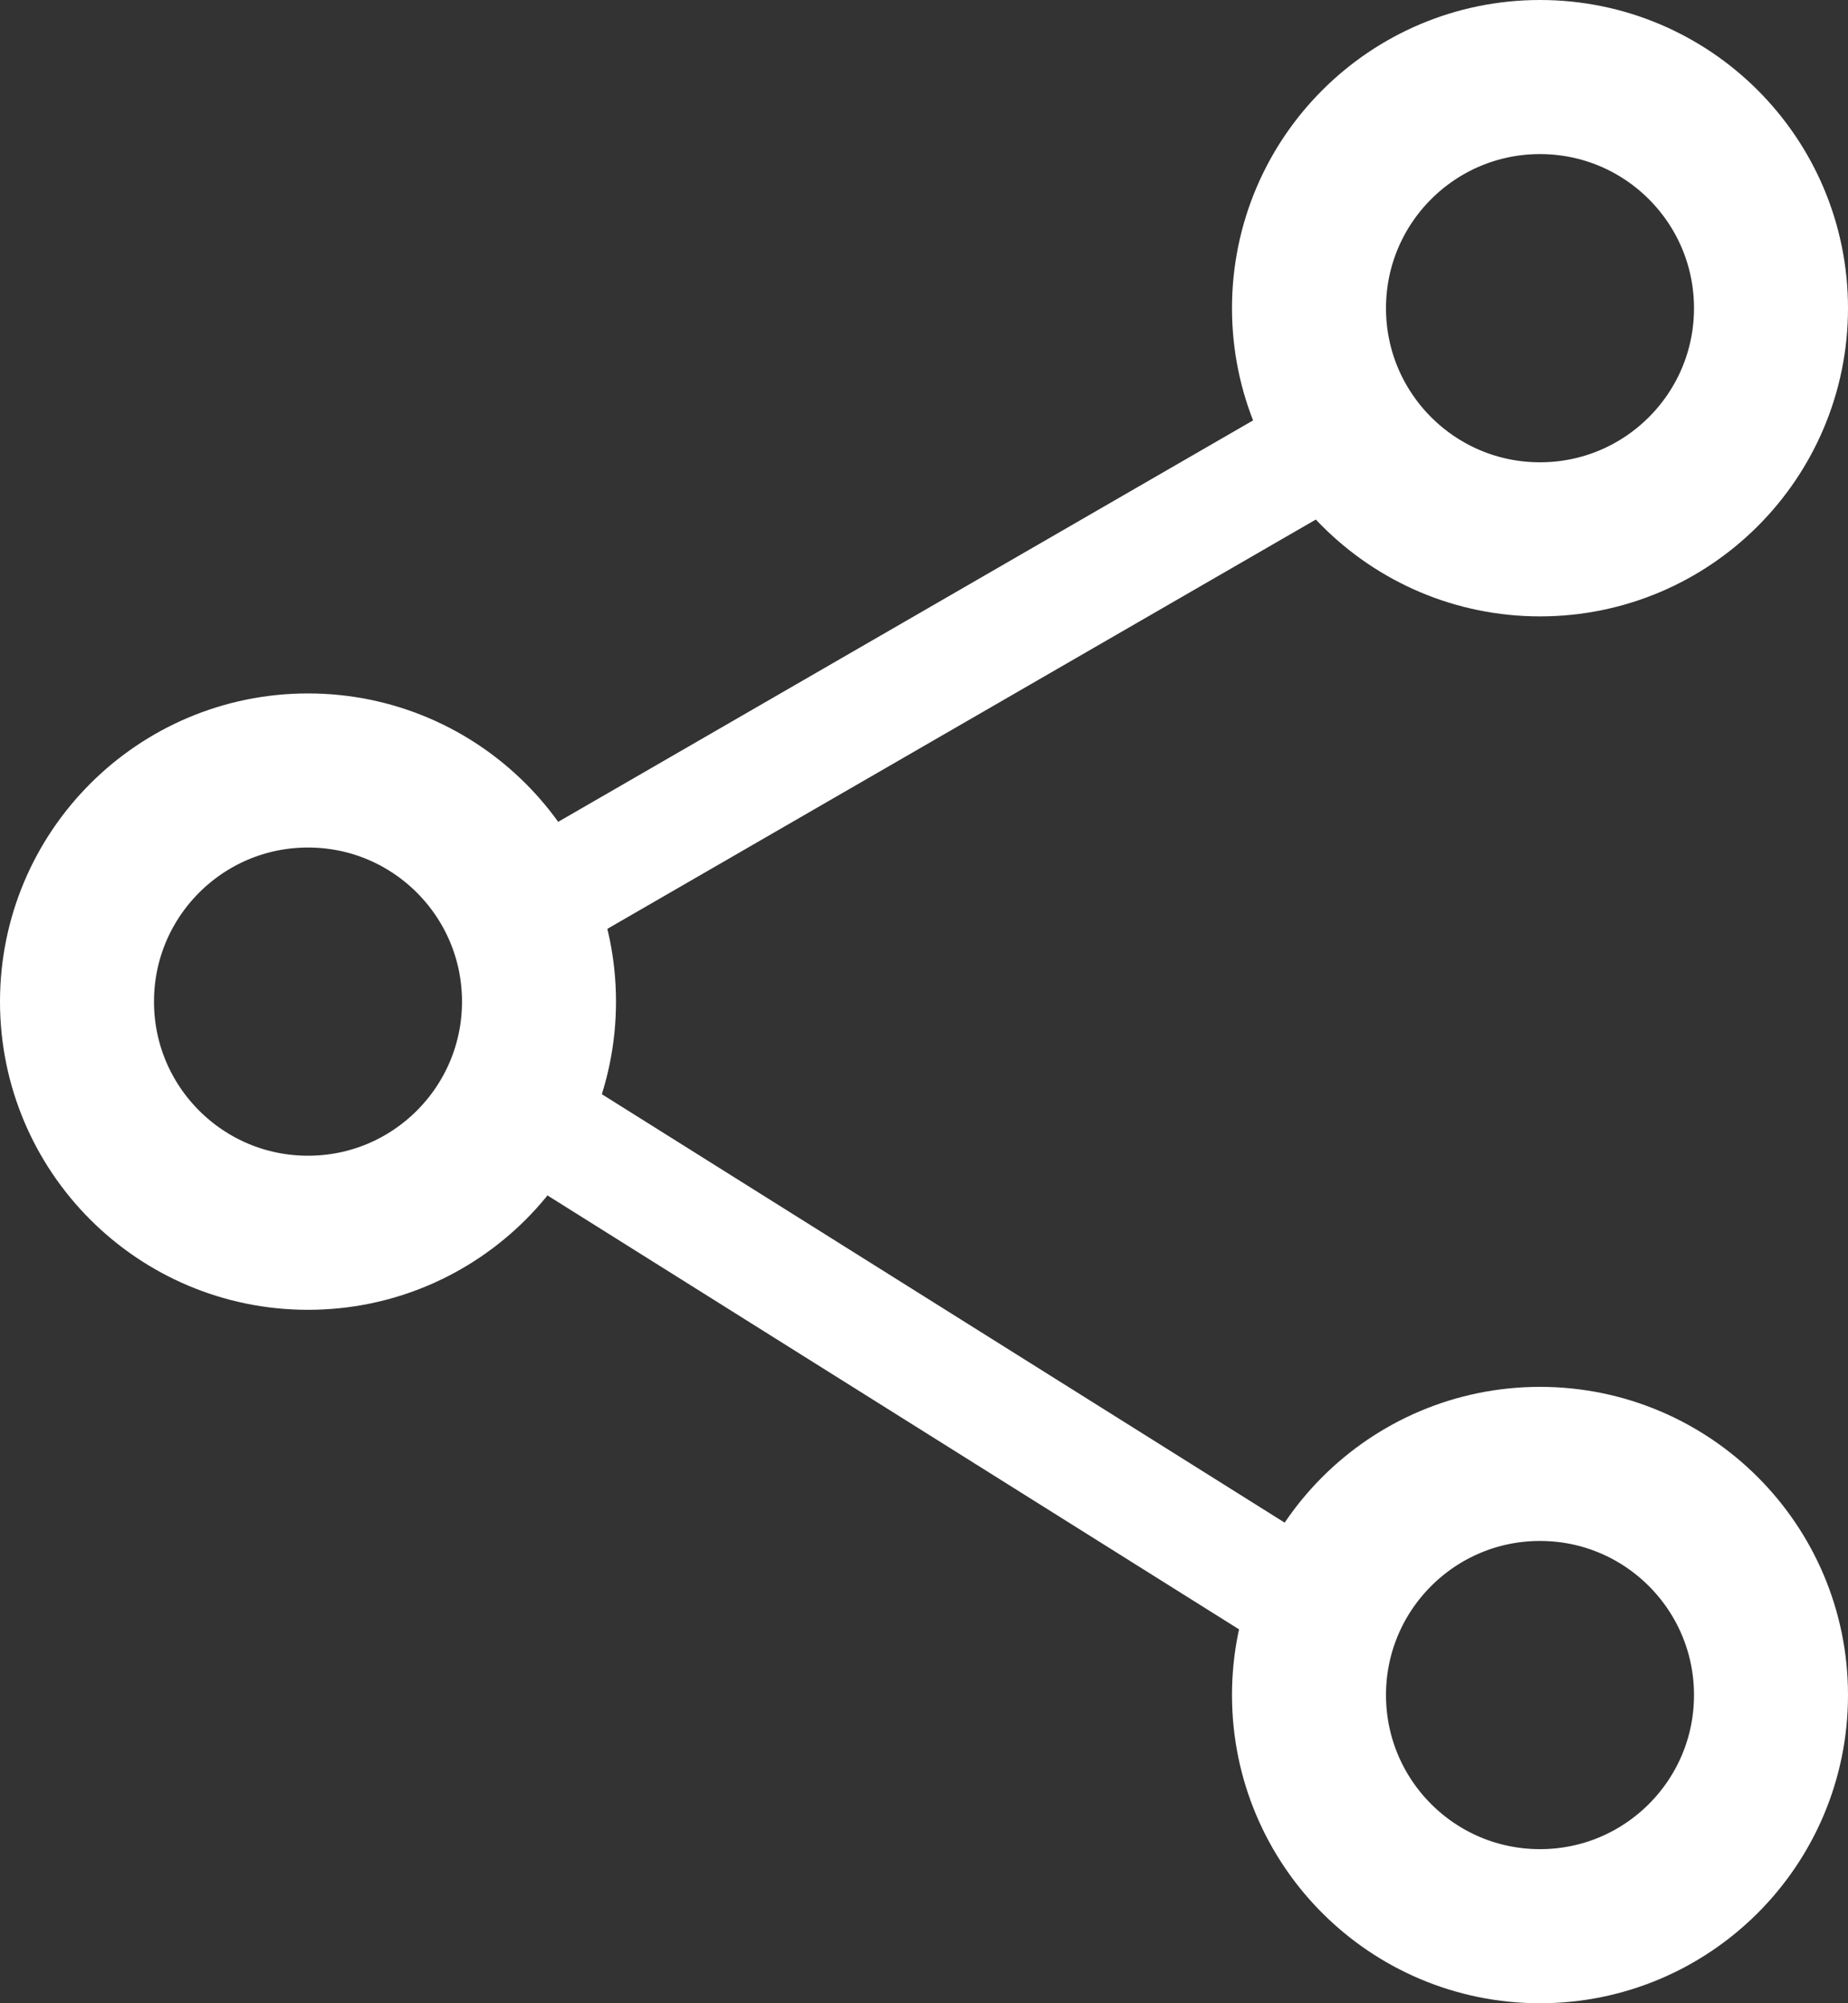
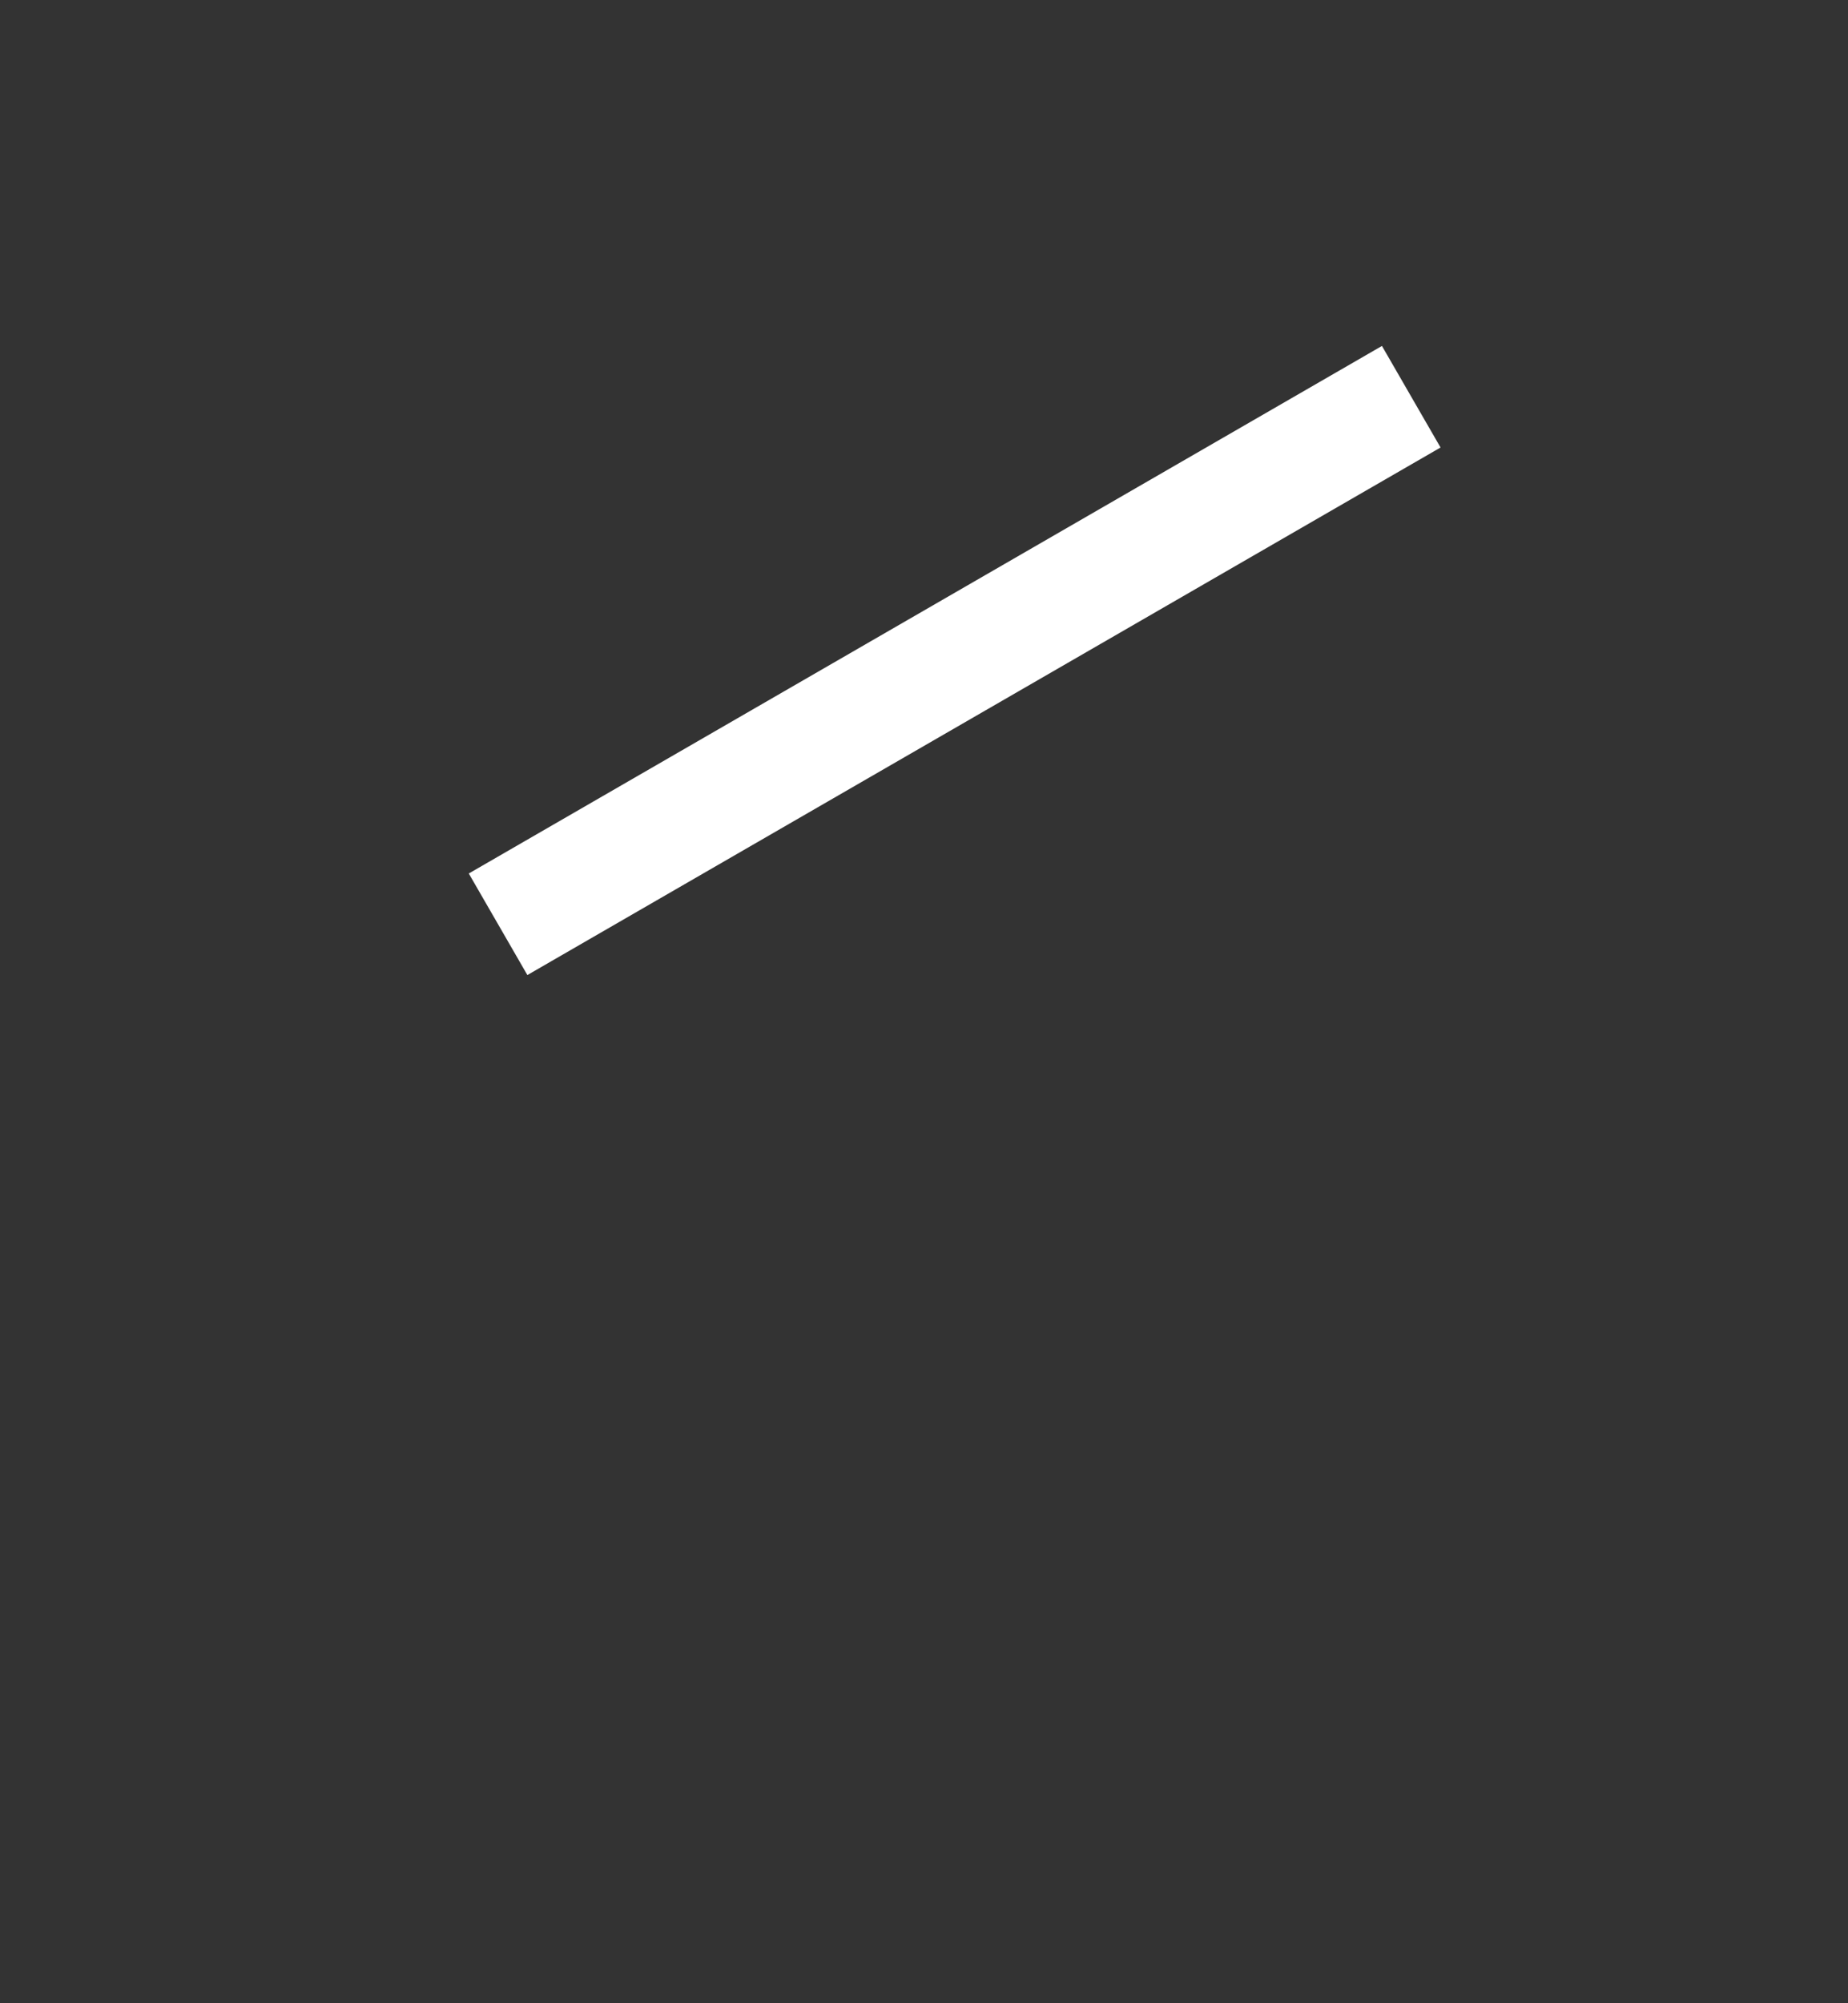
<svg xmlns="http://www.w3.org/2000/svg" width="24" height="26" viewBox="0 0 24 26">
  <rect x="0" y="0" width="24" height="26" fill="#333333" stroke="none" />
  <g transform="translate(-1384 -288)">
    <g transform="translate(1384 297)" fill="none" stroke="#fff" stroke-width="2">
      <circle cx="4" cy="4" r="4" stroke="none" />
-       <circle cx="4" cy="4" r="3" fill="none" />
    </g>
    <g transform="translate(1400 288)" fill="none" stroke="#fff" stroke-width="2">
      <circle cx="4" cy="4" r="4" stroke="none" />
-       <circle cx="4" cy="4" r="3" fill="none" />
    </g>
    <g transform="translate(1400 306)" fill="none" stroke="#fff" stroke-width="2">
-       <circle cx="4" cy="4" r="4" stroke="none" />
-       <circle cx="4" cy="4" r="3" fill="none" />
-     </g>
-     <path d="M0,0,12.88.47l.052,1.491L.052,1.491Z" transform="translate(1390.563 301.416) rotate(30)" fill="#fff" />
+       </g>
    <rect width="13.694" height="1.522" transform="translate(1390.088 299.337) rotate(-30)" fill="#fff" />
  </g>
</svg>